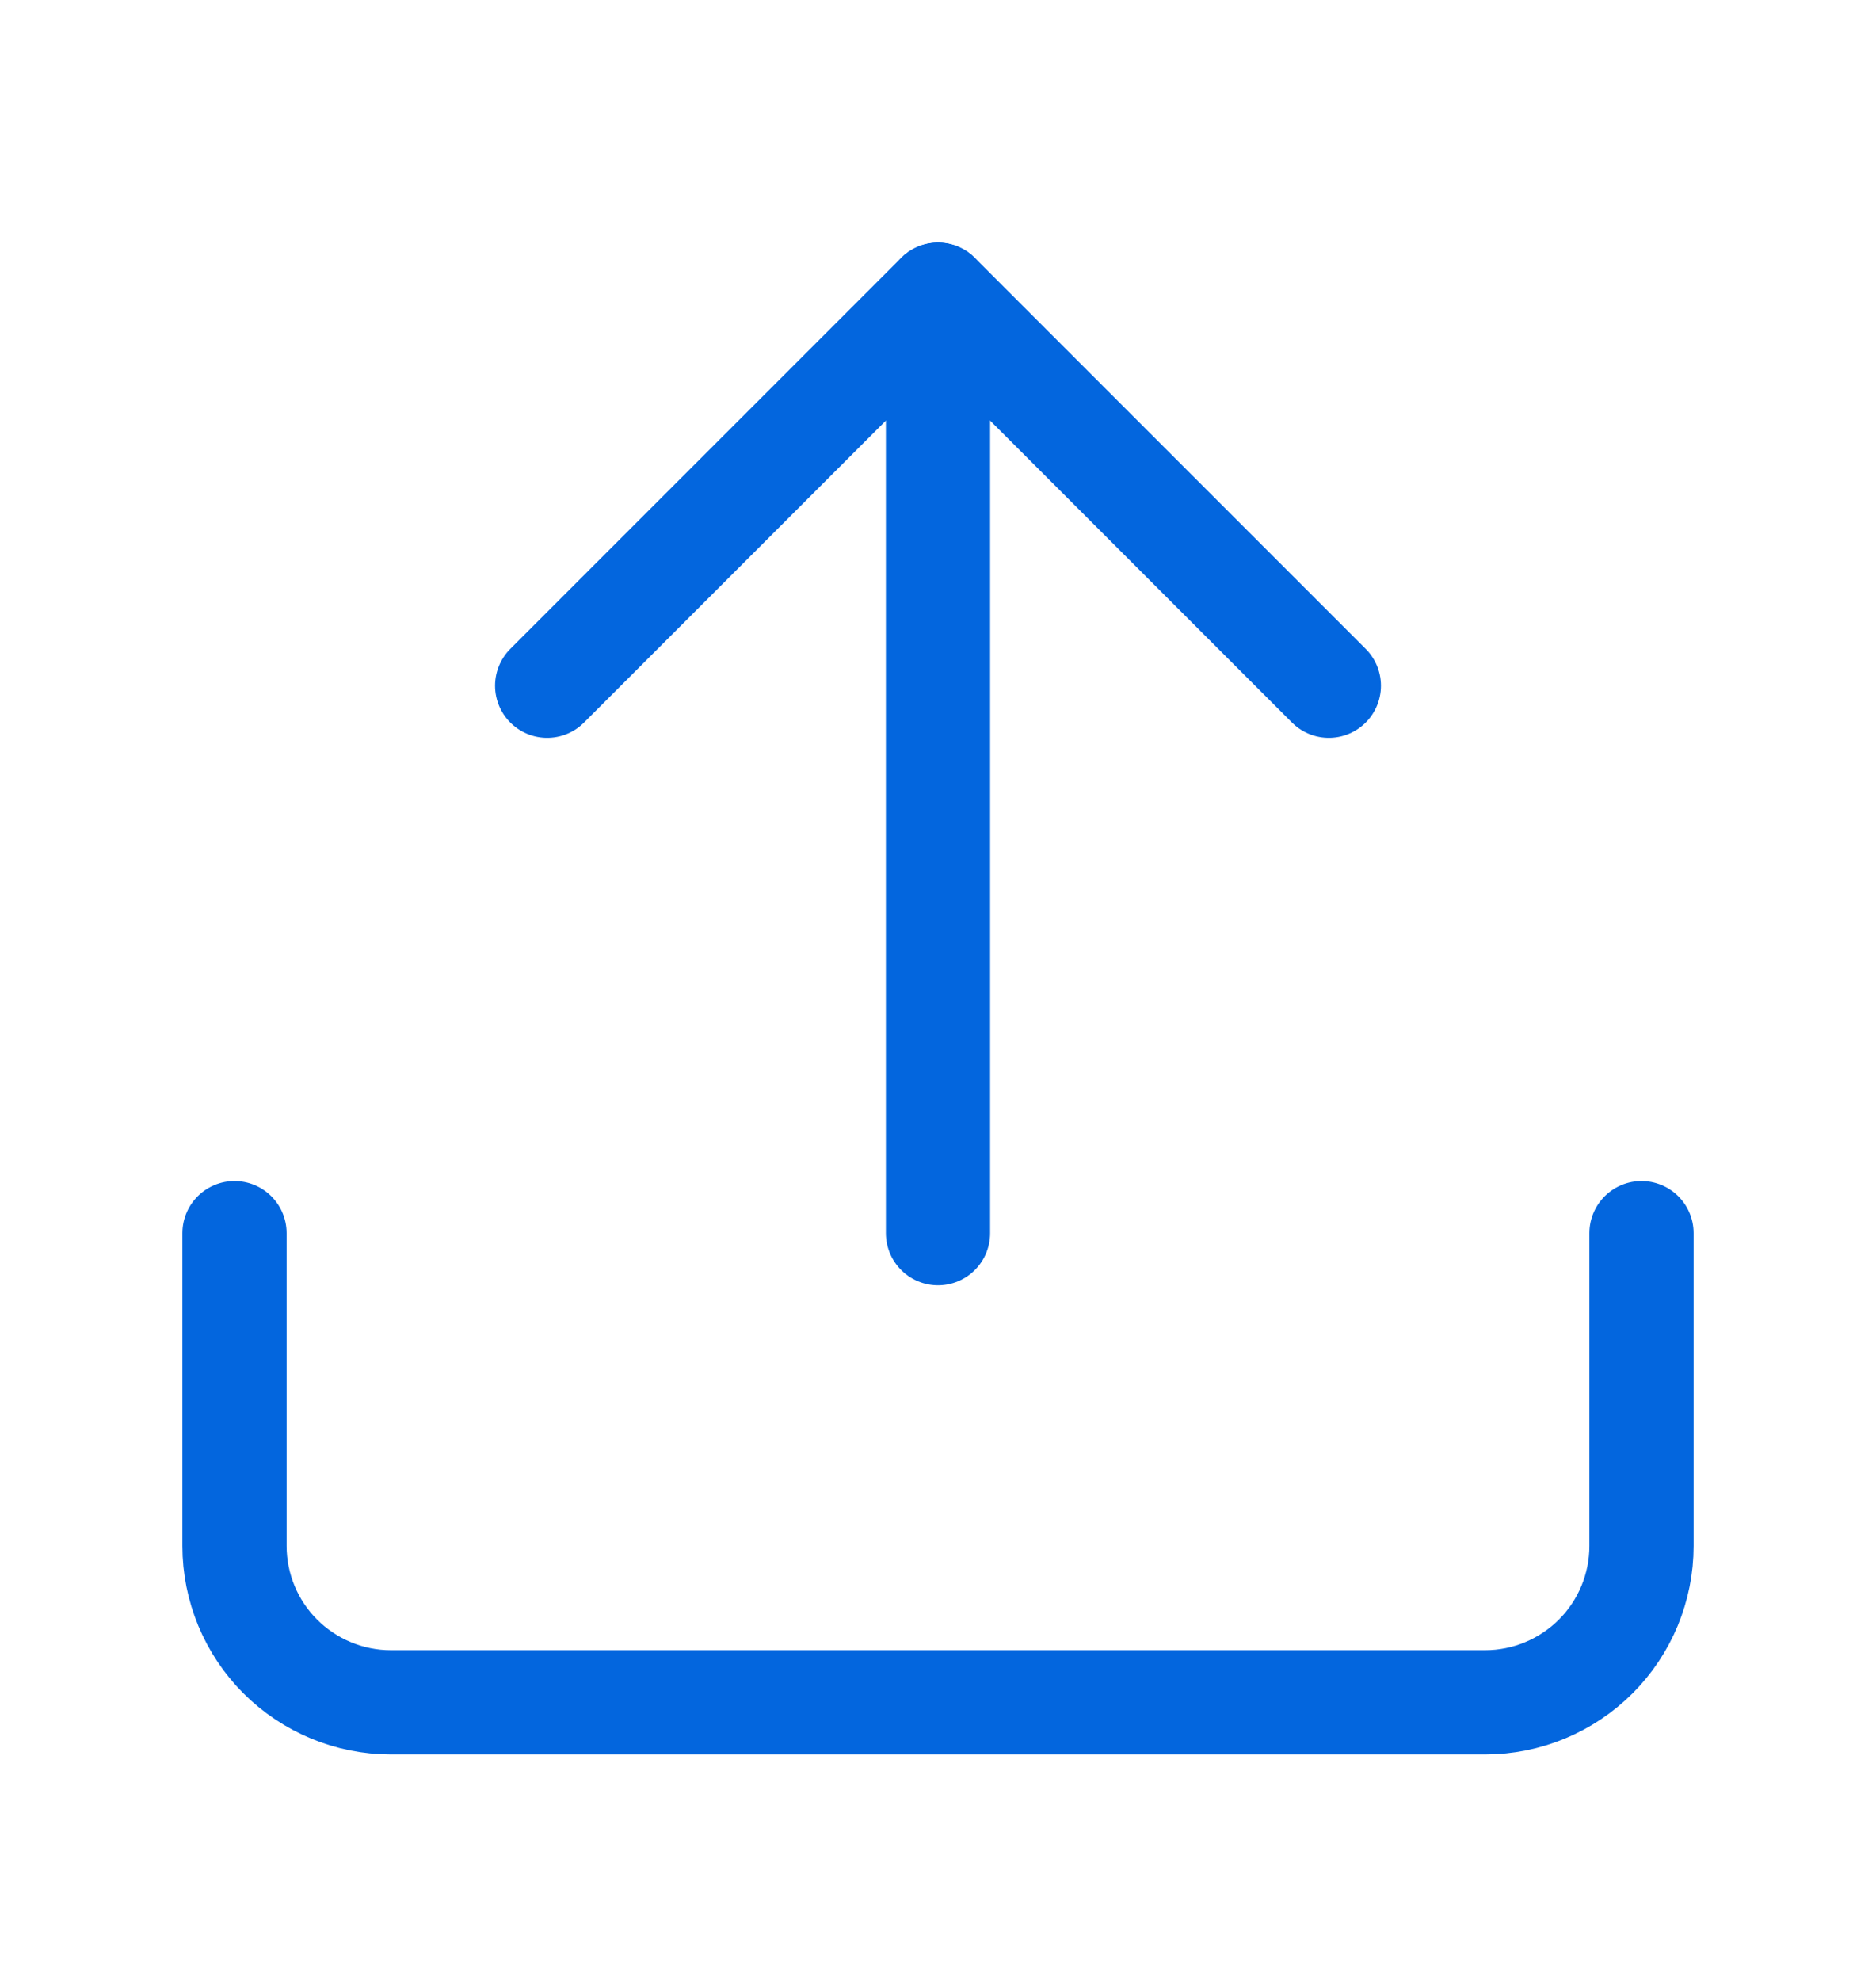
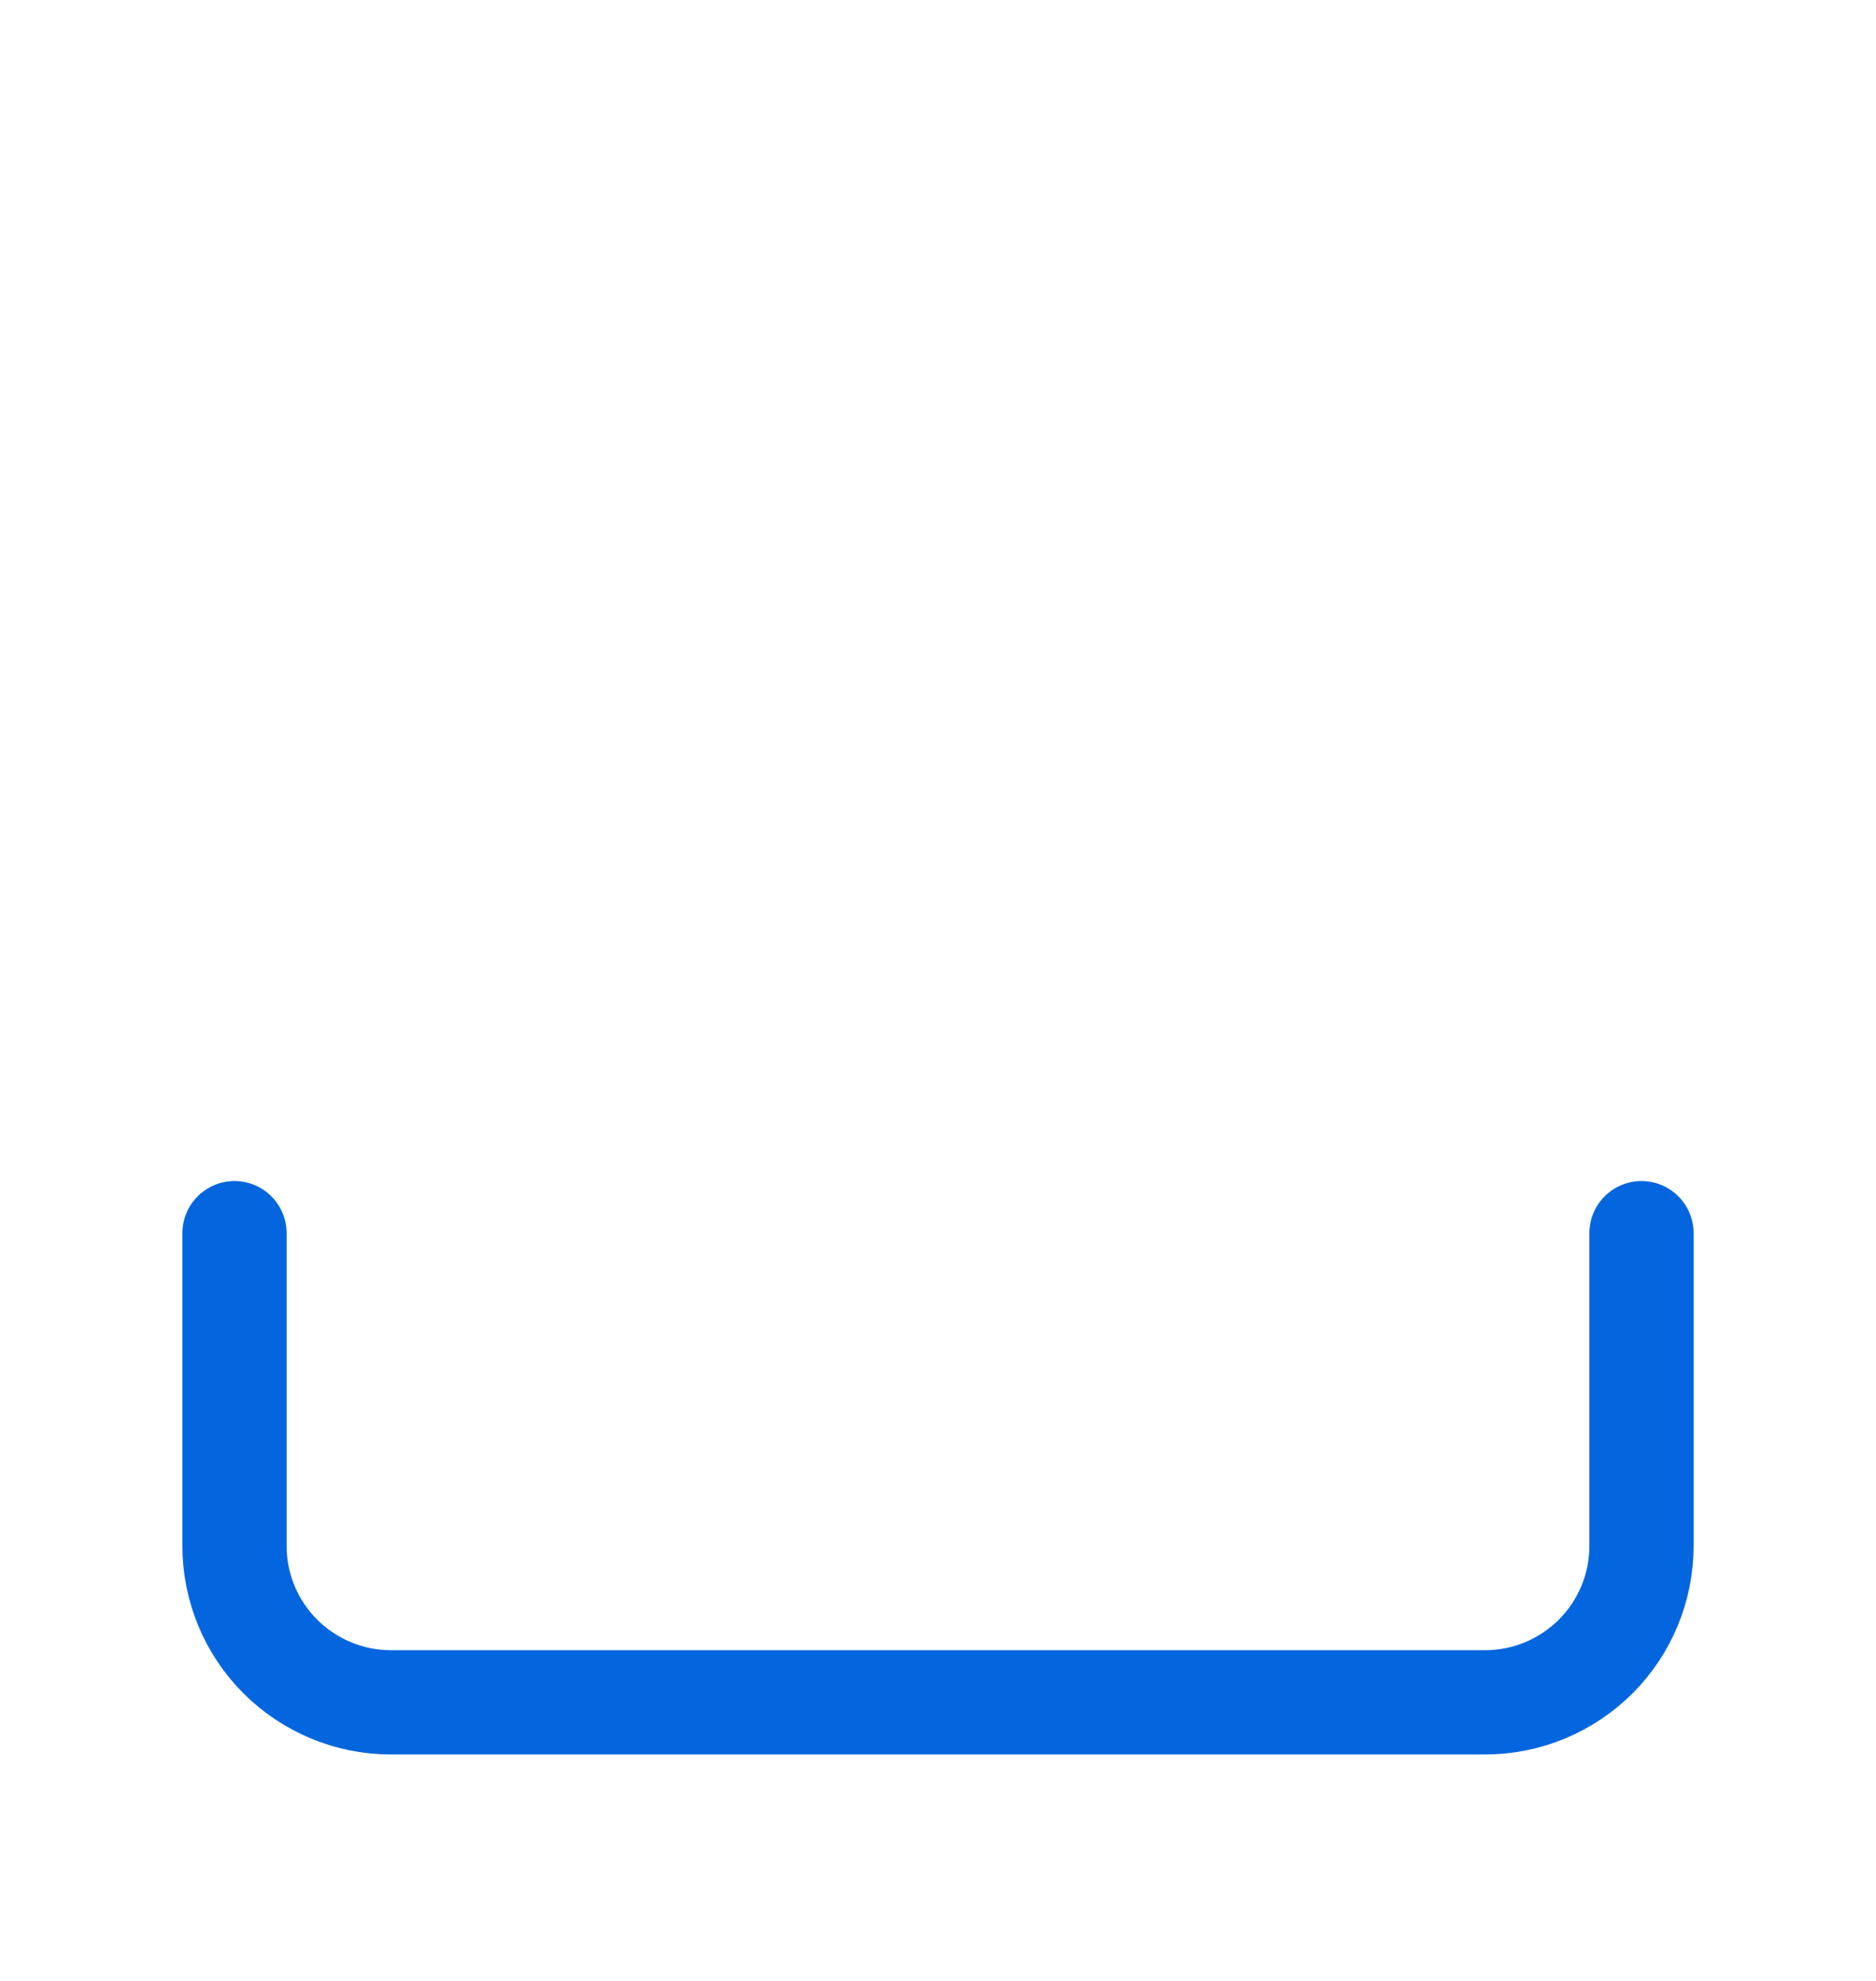
<svg xmlns="http://www.w3.org/2000/svg" width="18" height="19" viewBox="0 0 18 19" fill="none">
  <path d="M15.75 11.828V14.828C15.75 15.225 15.592 15.607 15.311 15.888C15.029 16.169 14.648 16.328 14.25 16.328H3.75C3.352 16.328 2.971 16.169 2.689 15.888C2.408 15.607 2.25 15.225 2.25 14.828V11.828" stroke="#0366DE" stroke-linecap="round" stroke-linejoin="round" />
-   <path d="M12.75 6.577L9 2.827L5.25 6.577" stroke="#0366DE" stroke-linecap="round" stroke-linejoin="round" />
-   <path d="M9 2.827V11.828" stroke="#0366DE" stroke-linecap="round" stroke-linejoin="round" />
</svg>